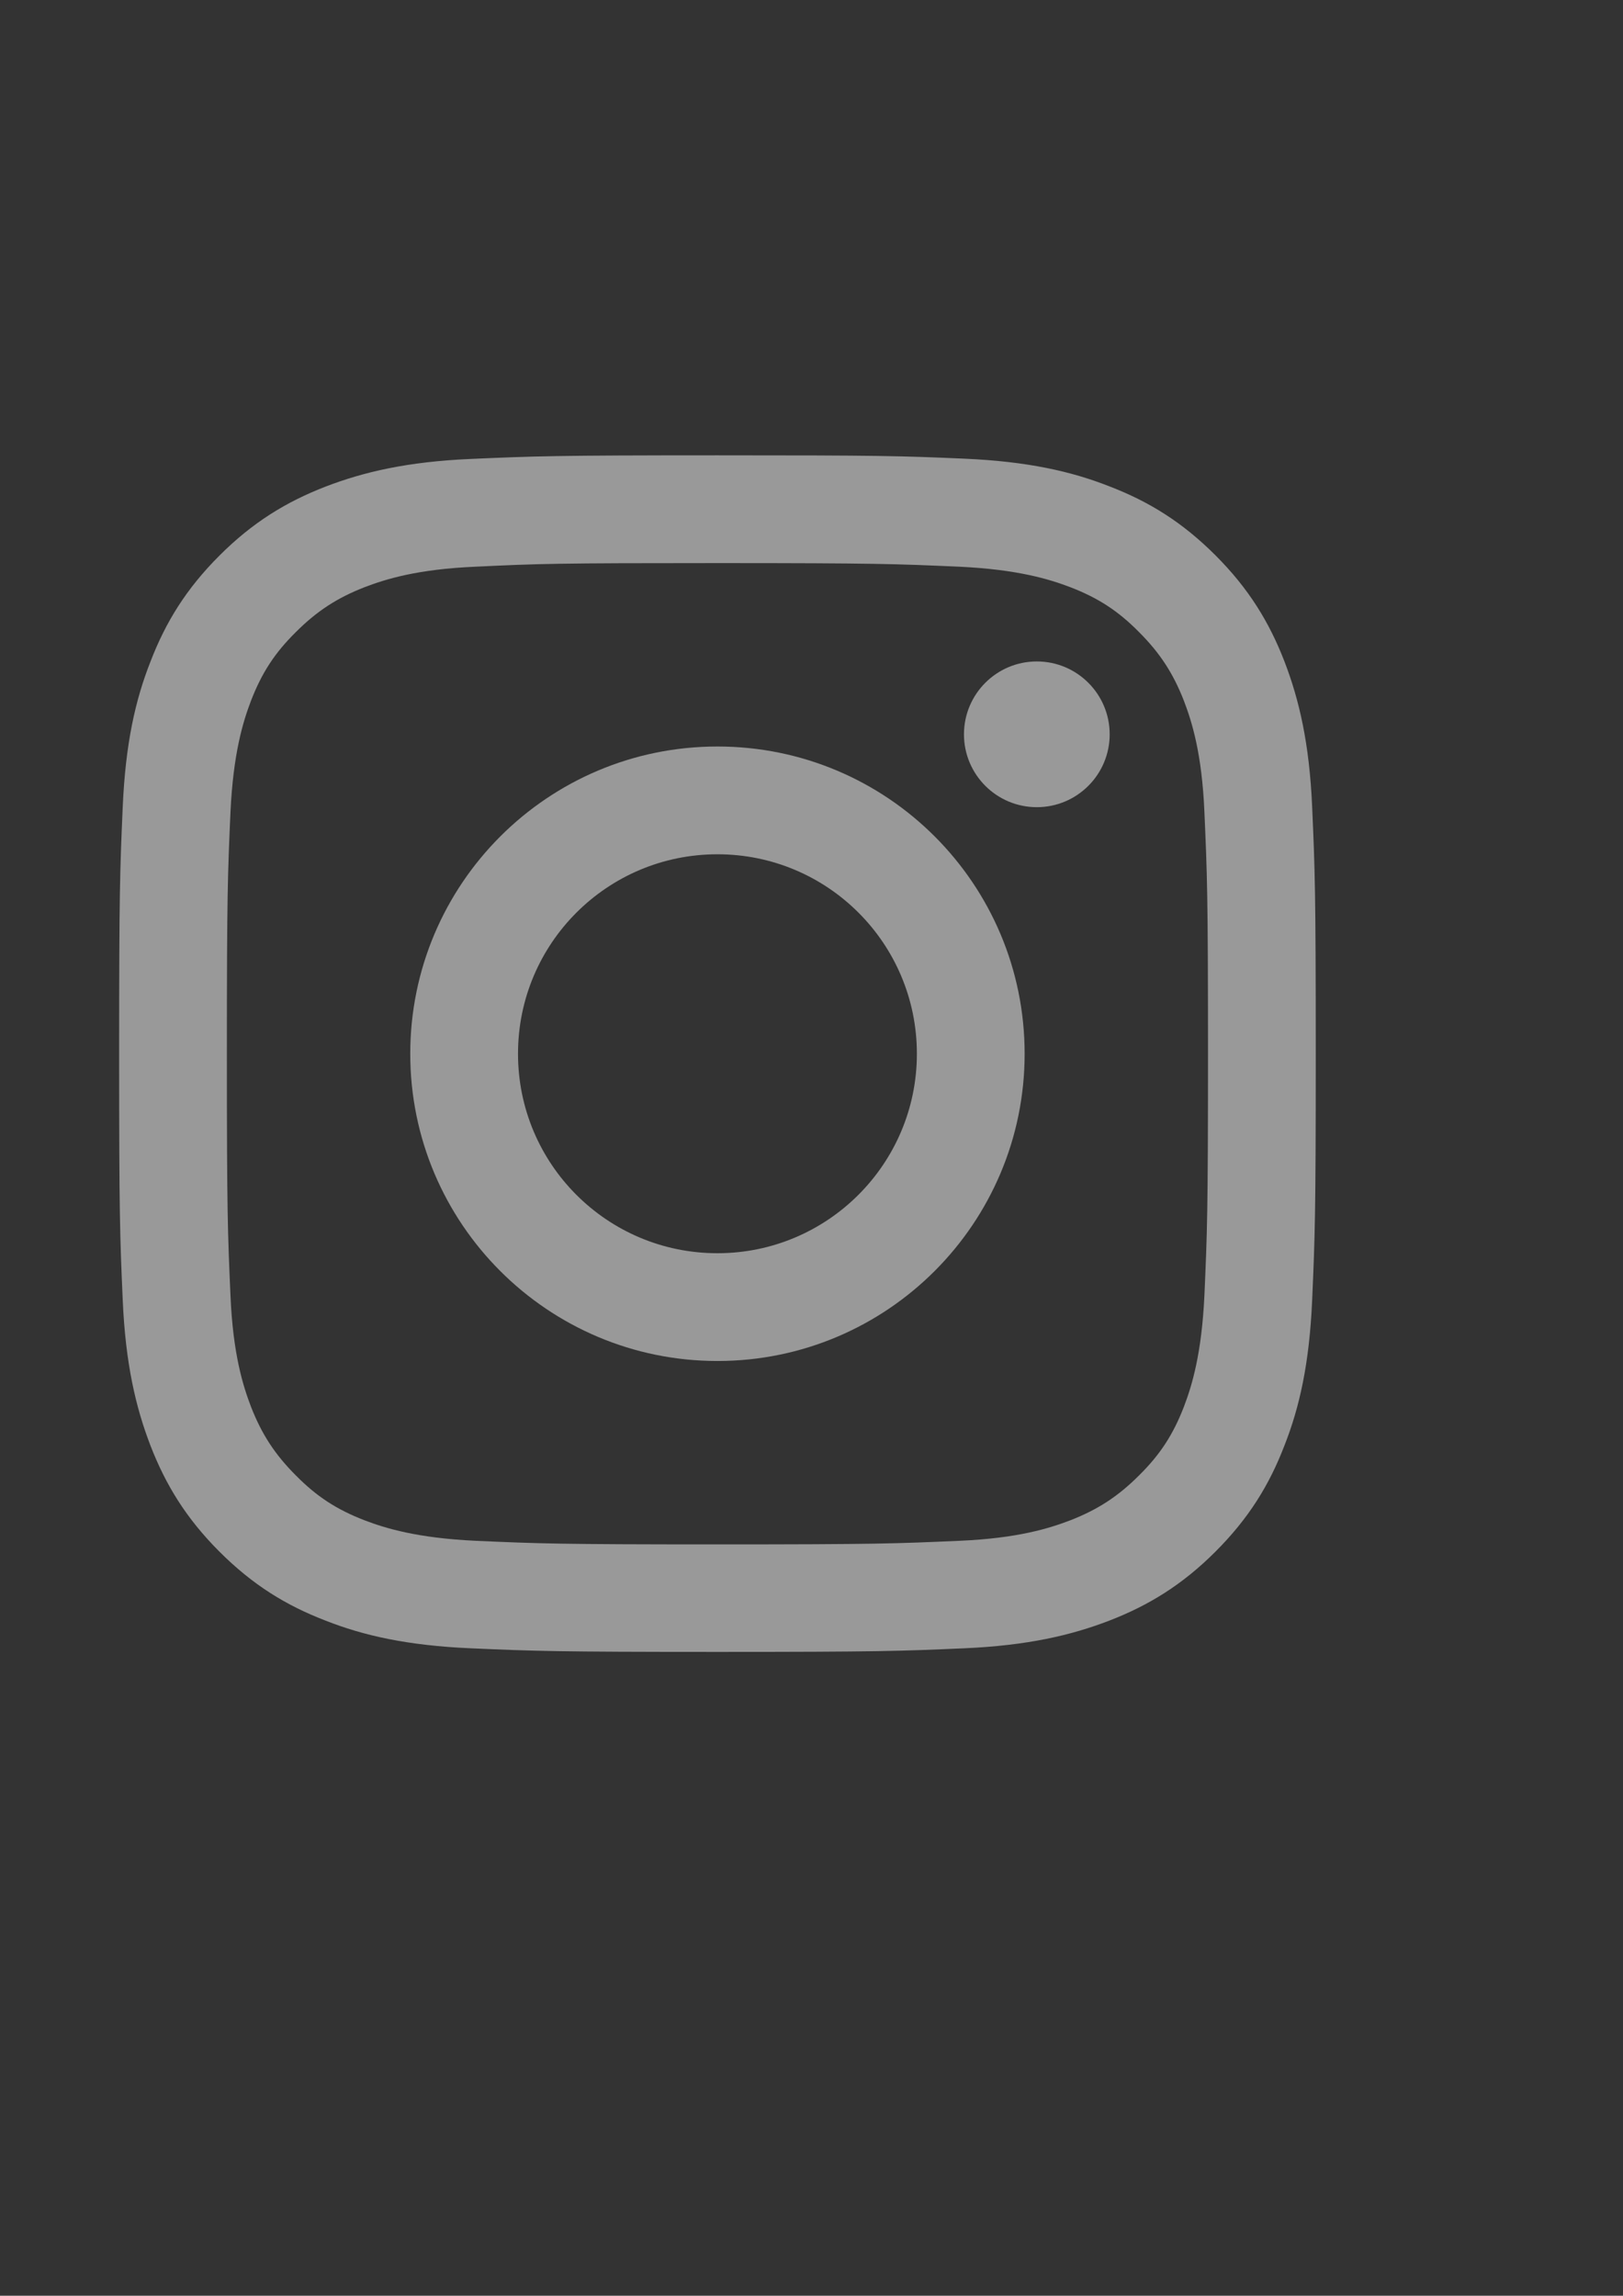
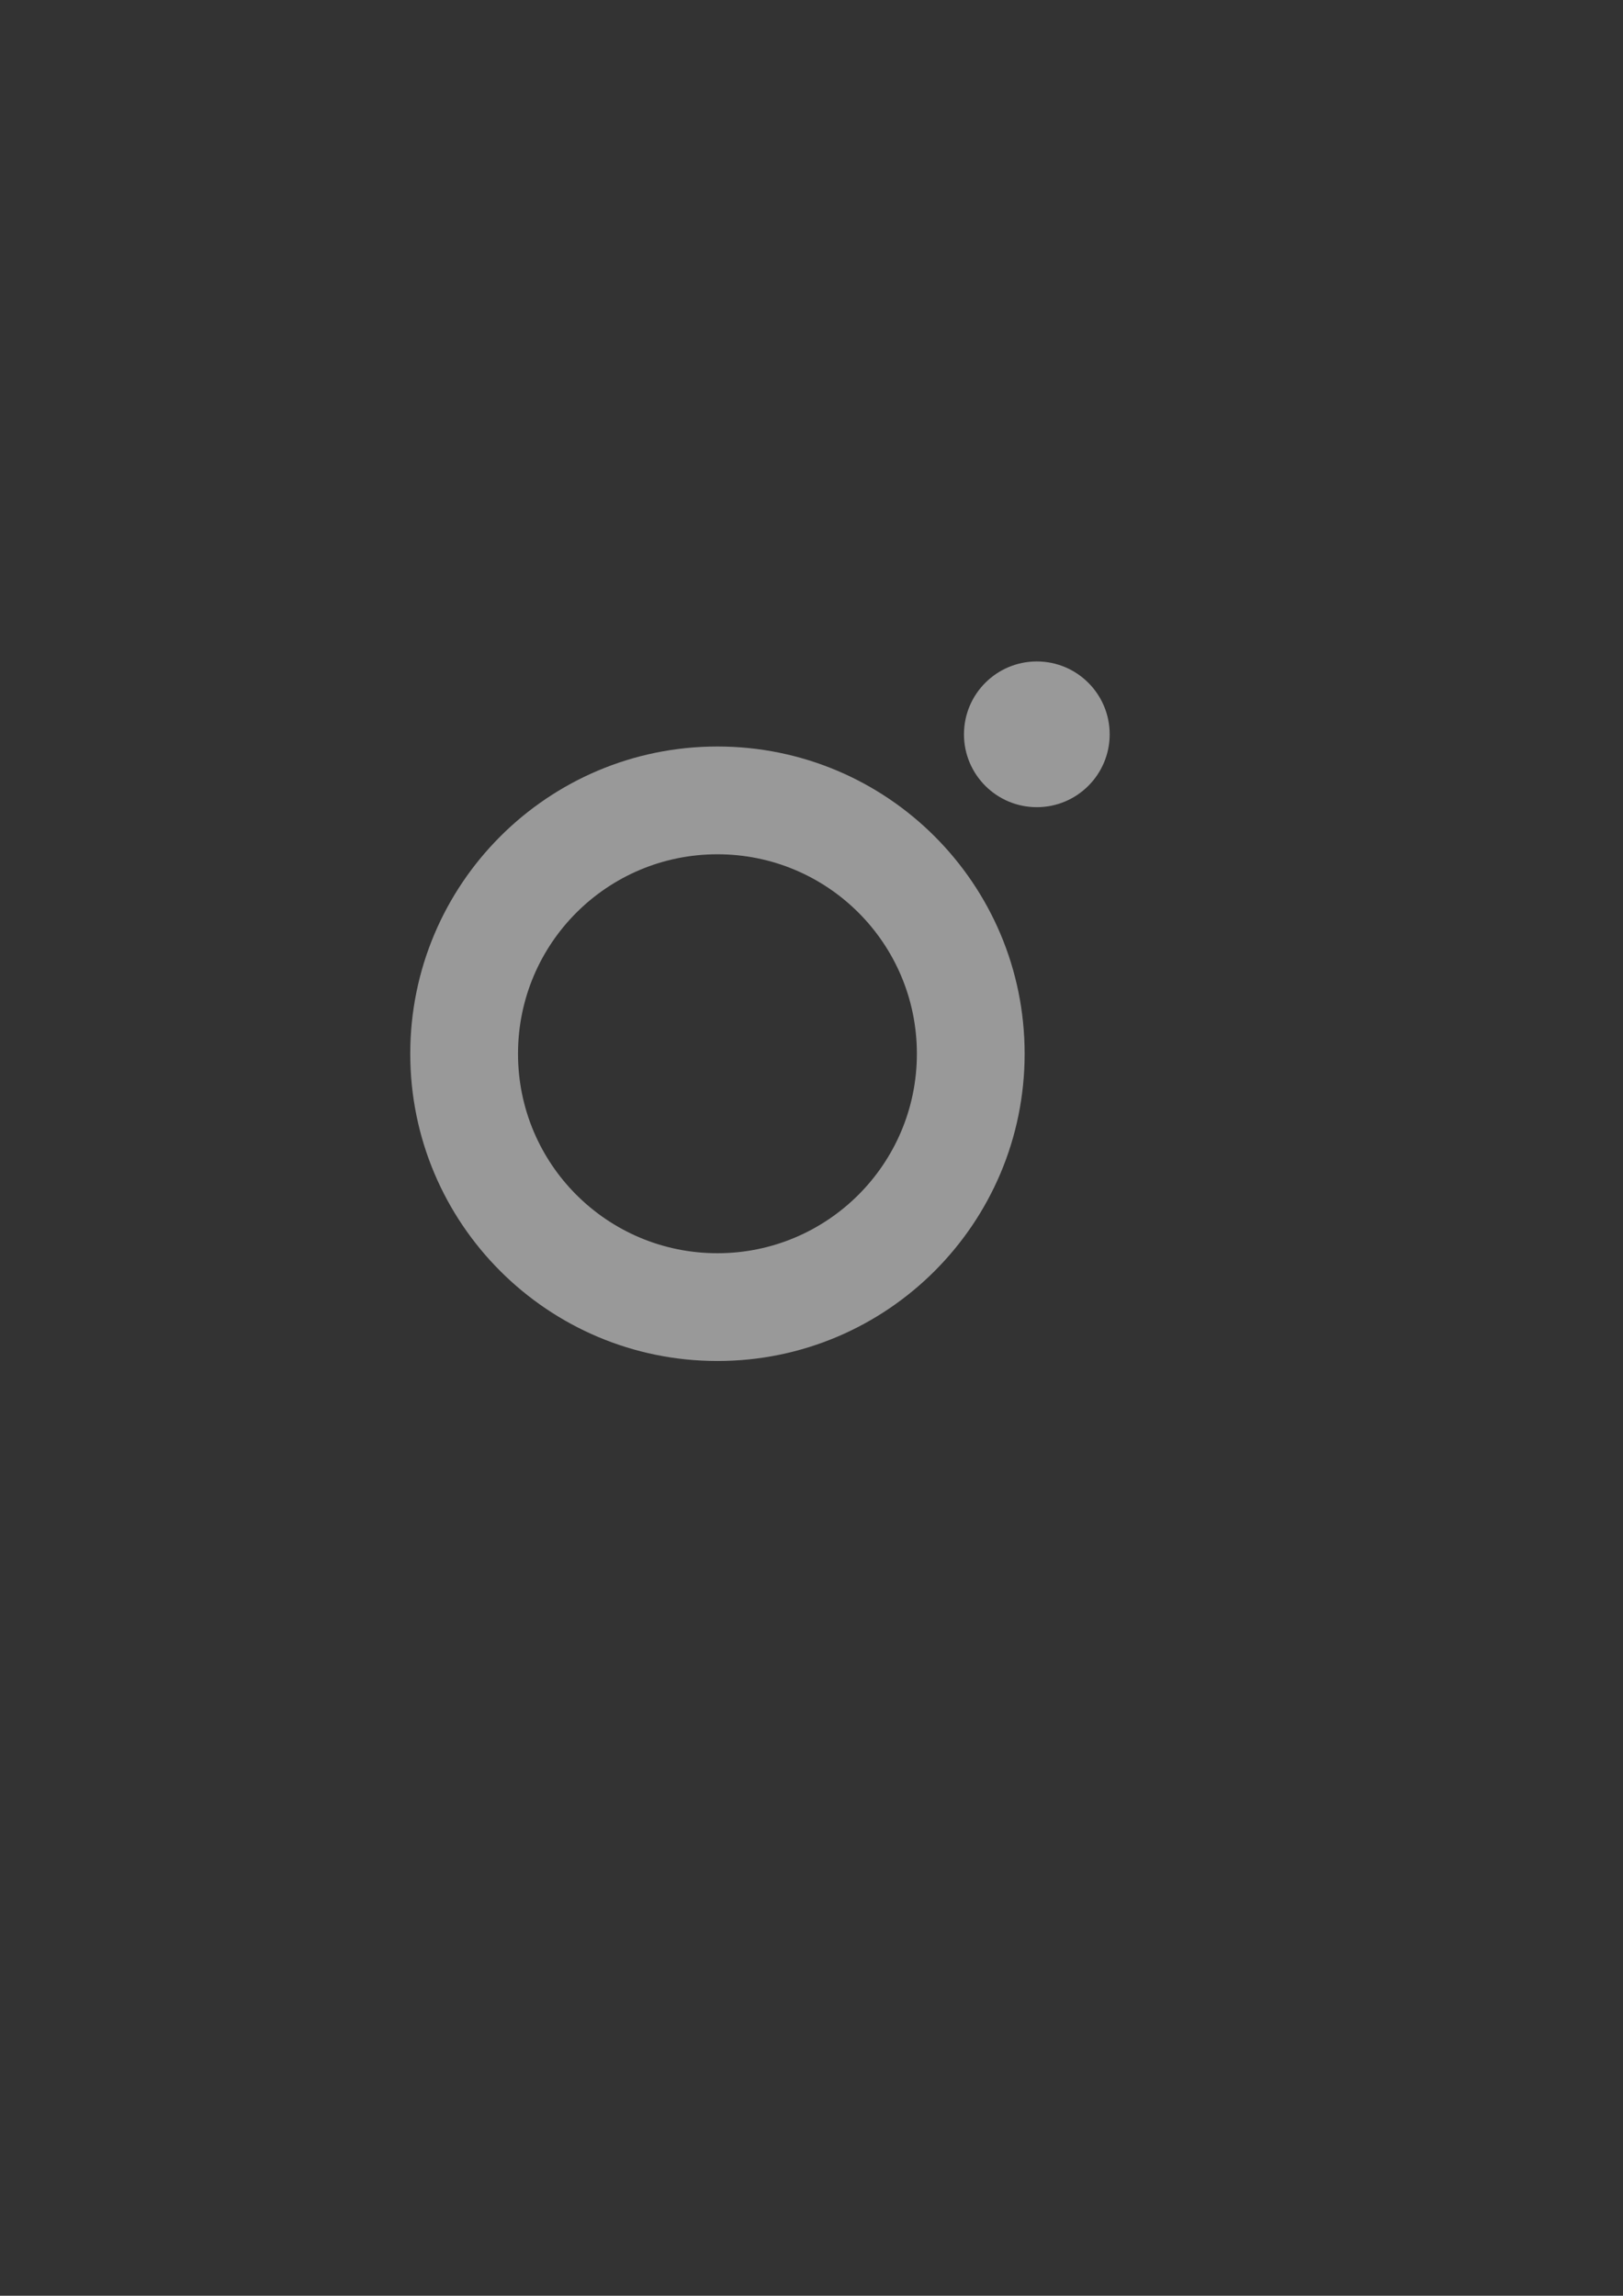
<svg xmlns="http://www.w3.org/2000/svg" version="1.1" id="Ebene_1" x="0px" y="0px" viewBox="0 0 595.3 841.9" style="enable-background:new 0 0 595.3 841.9;" xml:space="preserve">
  <rect x="0" y="0" width="595.3" height="841.9" fill="#333333" stroke="none" />
  <style type="text/css">
	.st0{opacity:0.5;}
	.st1{fill:#FFFFFF;}
</style>
  <g transform="matrix(1.016,0,0,1.016,44,43.838)" class="st0">
-     <path class="st1" d="M430.4,248.1c-1-23-4.7-38.7-10-52.5c-5.5-14.2-12.9-26.3-24.9-38.3c-12-12-24-19.4-38.3-24.9   c-13.7-5.4-29.5-9-52.5-10c-23-1-30.3-1.2-89-1.2s-66,0.3-89,1.3s-38.7,4.7-52.5,10C60,138,47.9,145.4,35.9,157.4   c-12,12-19.4,24-24.9,38.3c-5.4,13.7-9,29.4-10,52.4c-1,23.1-1.3,30.4-1.3,89c0,58.7,0.3,66,1.3,89s4.7,38.7,10,52.5   c5.5,14.2,12.9,26.3,24.9,38.3s24,19.4,38.3,24.9c13.7,5.4,29.5,9,52.5,10c23.1,1,30.4,1.3,89,1.3c58.7,0,66-0.3,89-1.3   c23-1,38.7-4.7,52.5-10c14.2-5.5,26.3-12.9,38.3-24.9c12-12,19.4-24,24.9-38.3c5.4-13.7,9-29.5,10-52.5c1-23.1,1.3-30.4,1.3-89   C431.7,278.4,431.4,271.1,430.4,248.1z M391.5,424.5c-1,21.1-4.5,32.5-7.4,40.1c-3.9,10.1-8.6,17.3-16.2,24.8   c-7.5,7.5-14.8,12.3-24.8,16.2c-7.6,2.9-19,6.5-40.1,7.4c-22.8,1-29.6,1.3-87.3,1.3s-64.5-0.3-87.3-1.3c-21.1-1-32.5-4.5-40.1-7.4   c-10.1-3.9-17.3-8.6-24.8-16.2c-7.5-7.5-12.3-14.8-16.2-24.8c-2.9-7.6-6.5-19-7.4-40.1c-1-22.8-1.3-29.6-1.3-87.3   c0-57.7,0.3-64.5,1.3-87.3c1-21.1,4.5-32.5,7.4-40.1c3.9-10.1,8.6-17.3,16.2-24.8c7.5-7.5,14.8-12.3,24.8-16.2   c7.6-2.9,19-6.5,40.1-7.4c22.8-1.1,29.6-1.3,87.3-1.3c57.6,0,64.5,0.3,87.3,1.3c21.1,1,32.5,4.5,40.1,7.4   c10.1,3.9,17.3,8.6,24.8,16.2c7.5,7.5,12.3,14.8,16.2,24.8c2.9,7.6,6.5,19,7.4,40.1c1,22.8,1.3,29.6,1.3,87.3   C392.8,394.8,392.5,401.7,391.5,424.5z" />
    <path class="st1" d="M215.7,226.3c-61.3,0-110.9,49.7-110.9,110.9c0,61.3,49.7,110.9,110.9,110.9c61.3,0,110.9-49.7,110.9-110.9   C326.6,275.9,277,226.3,215.7,226.3z M215.7,409.2c-39.8,0-72-32.2-72-72s32.2-72,72-72s72,32.2,72,72S255.4,409.2,215.7,409.2z" />
    <circle class="st1" cx="331" cy="221.9" r="26.3" />
  </g>
</svg>